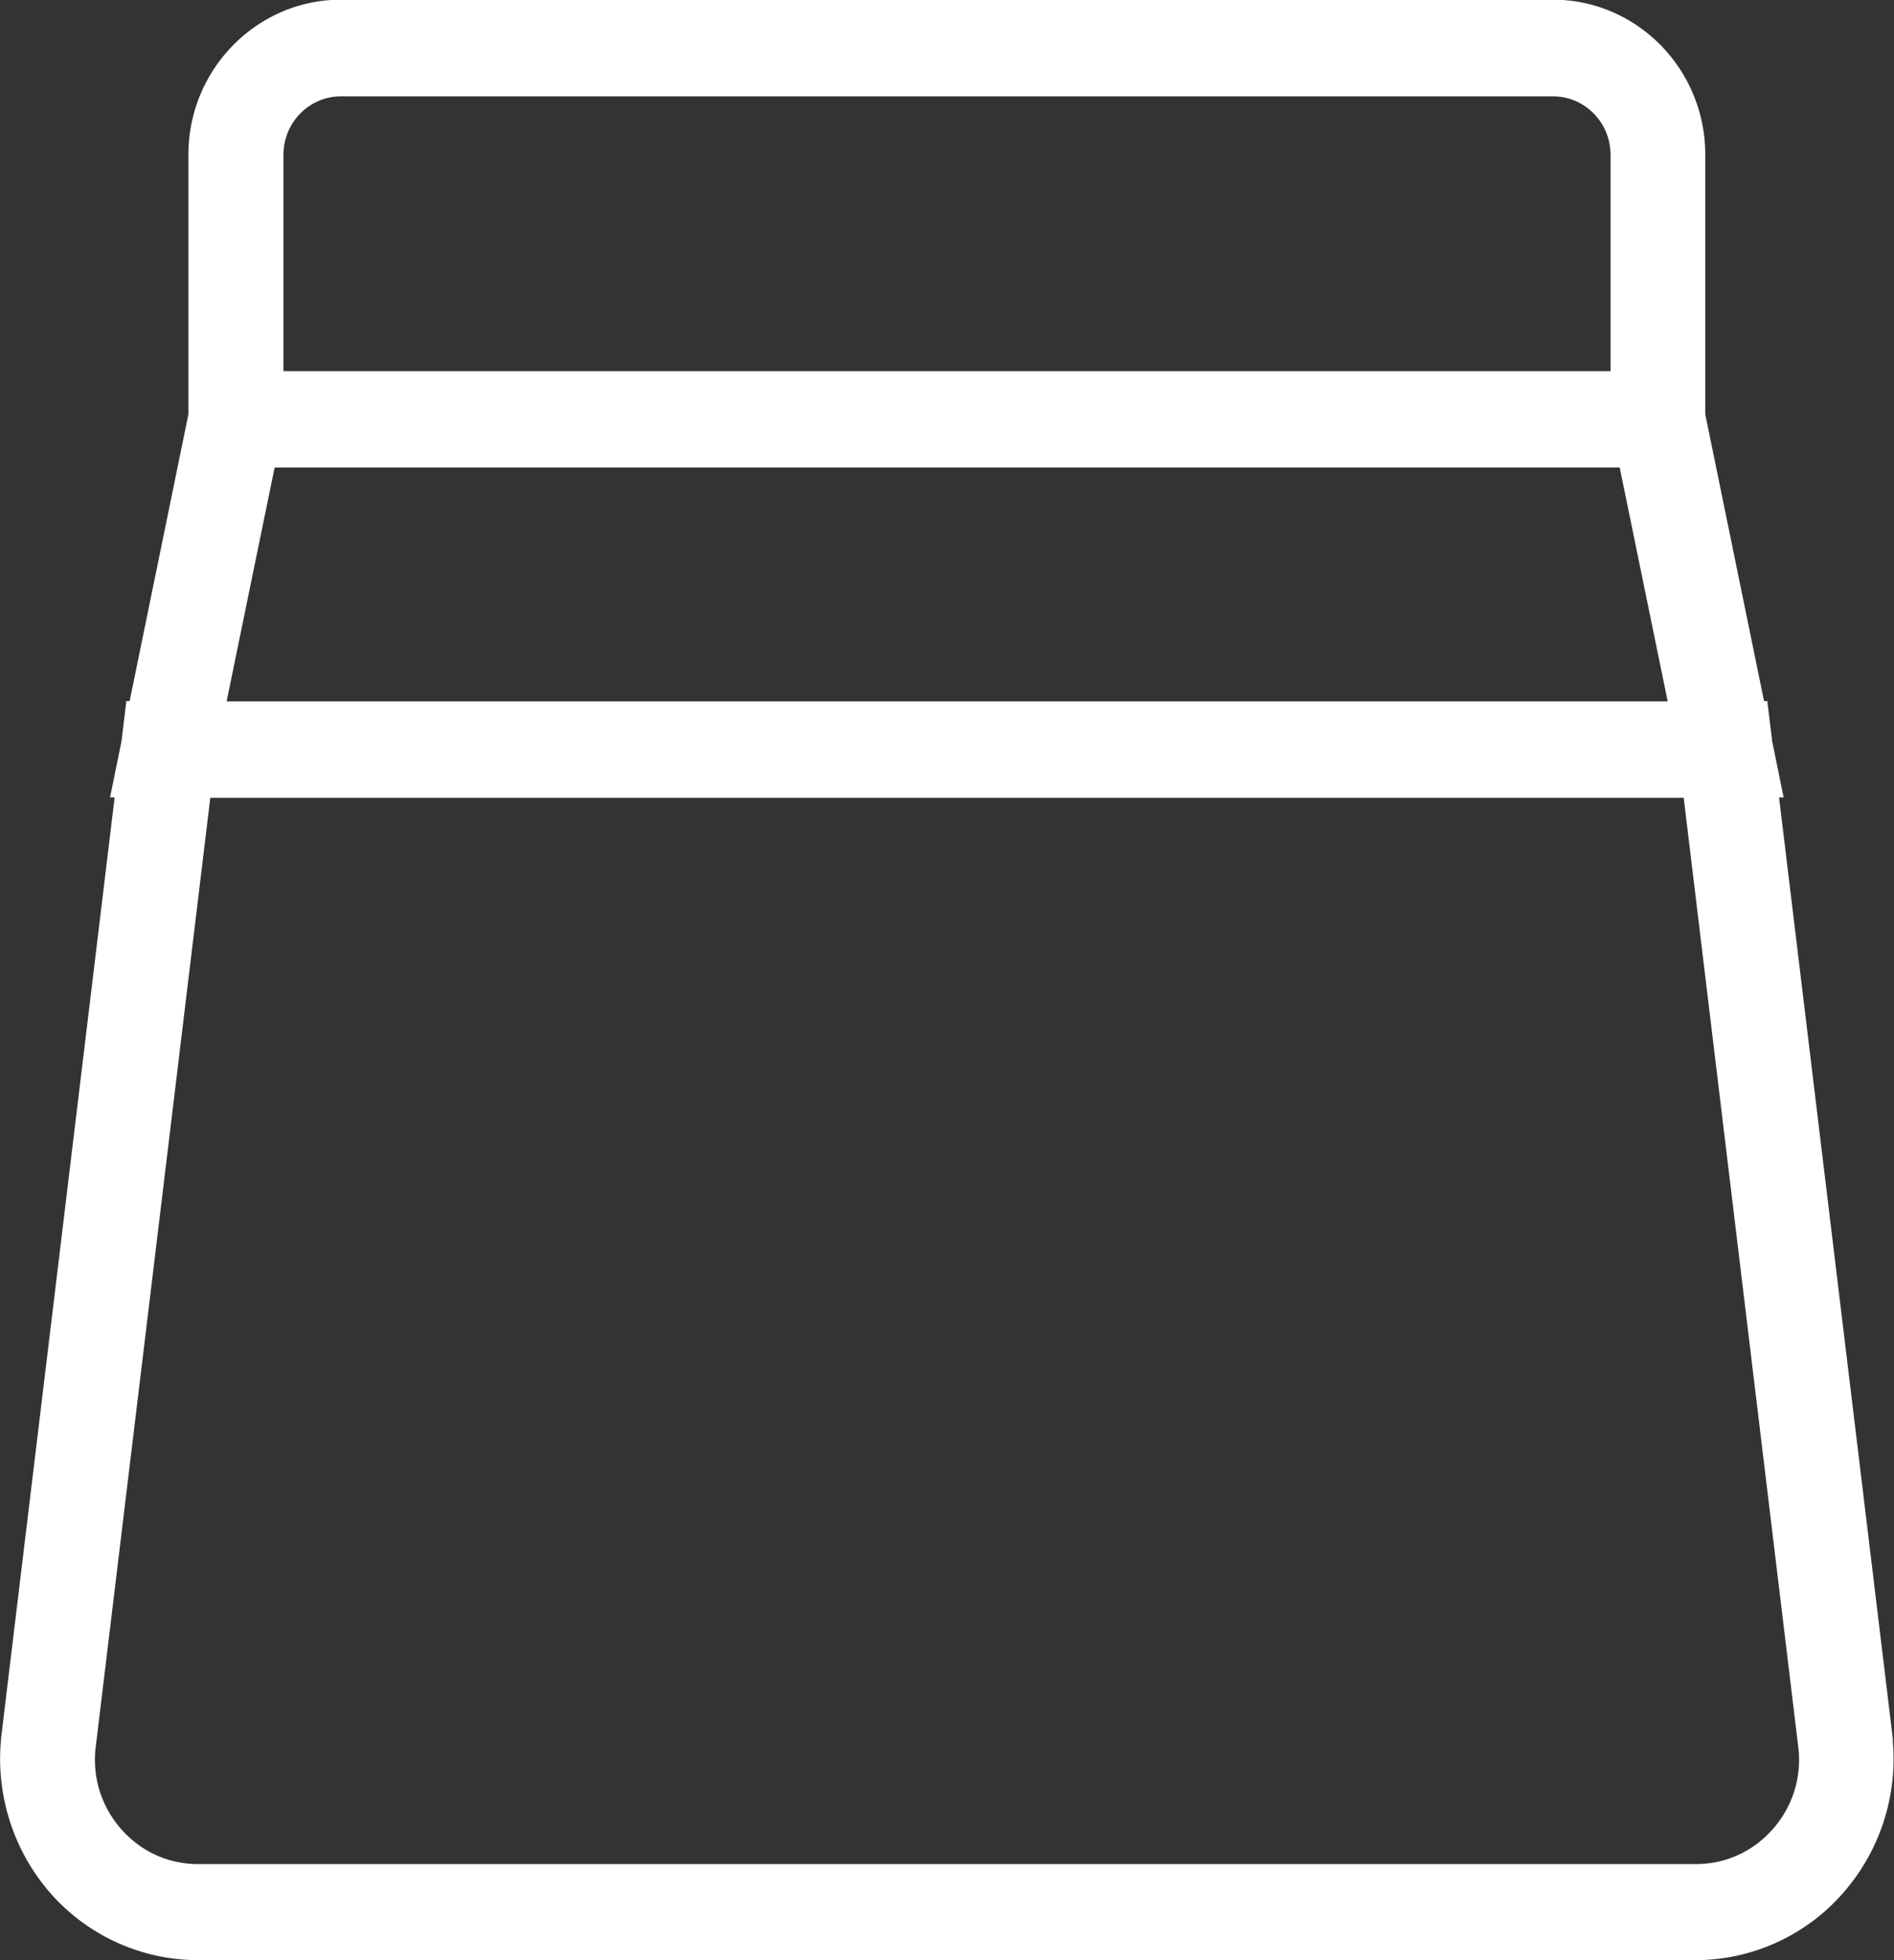
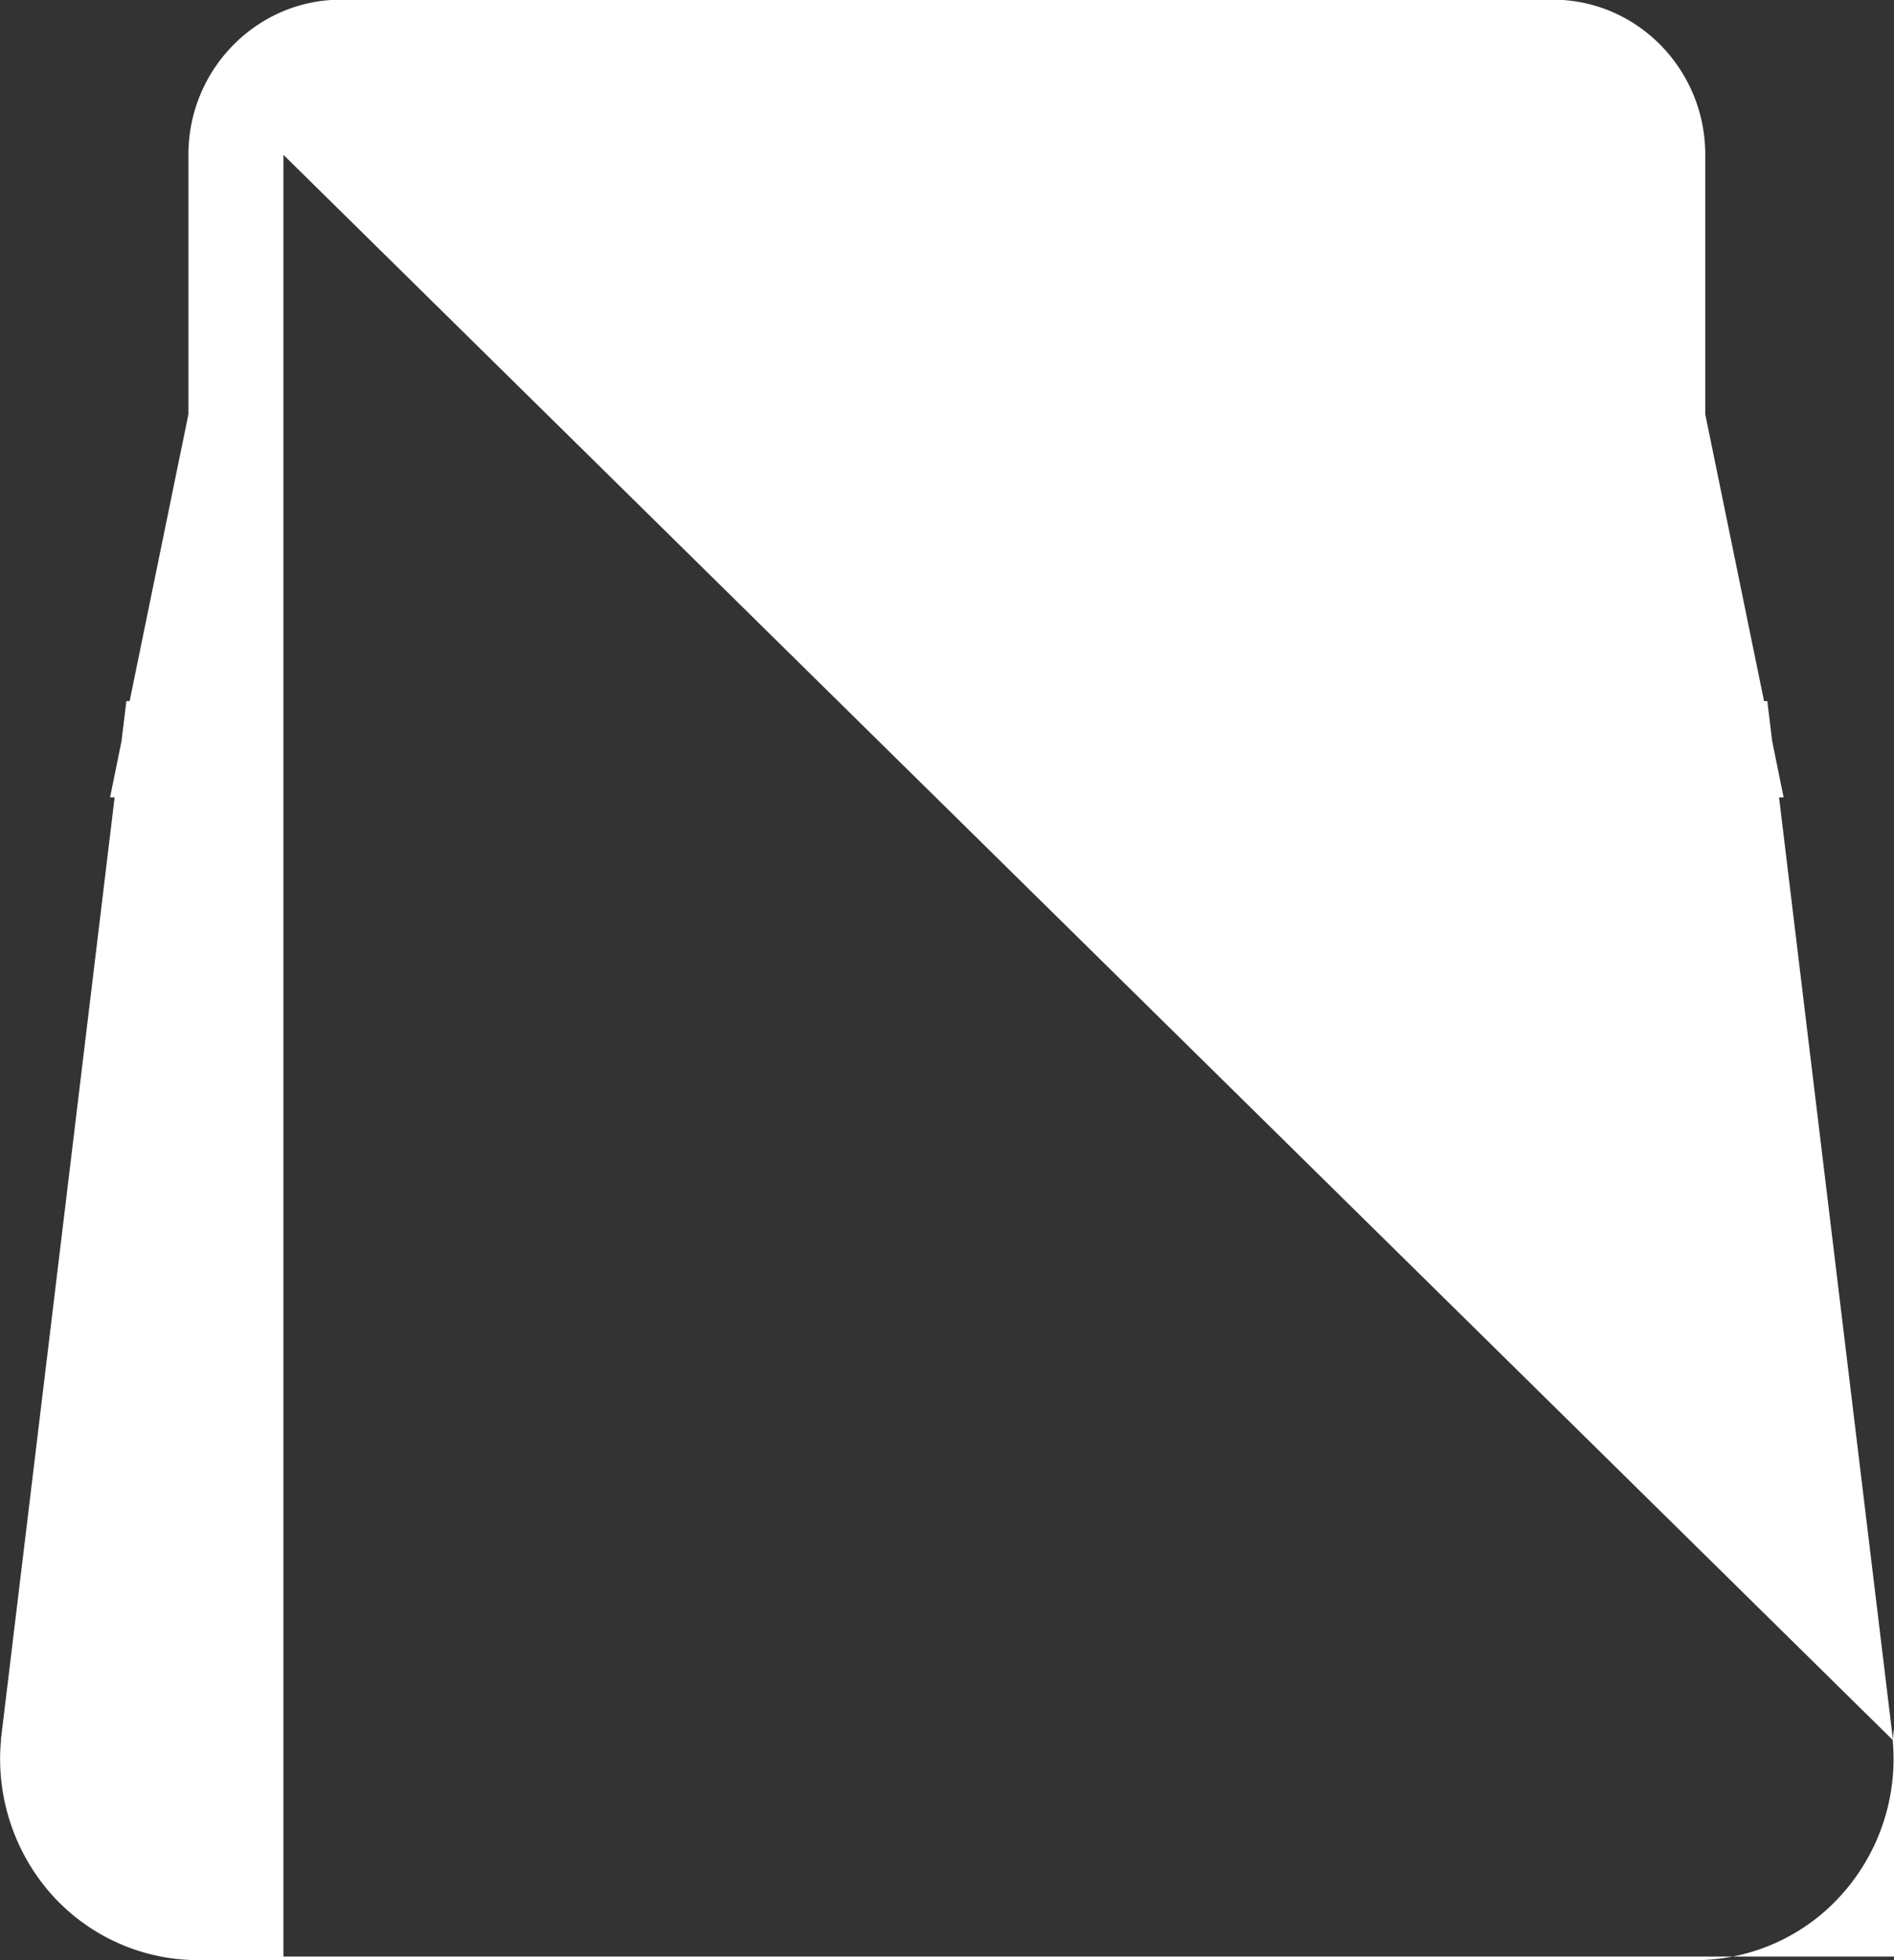
<svg xmlns="http://www.w3.org/2000/svg" viewBox="0 0 58 60">
  <rect x="0" y="0" width="58" height="60" fill="#333333" stroke="none" />
-   <path d="m57.97 53.27-3.49-28.86h.14l-.35-1.72-.15-1.23h-.1l-1.8-8.78V4.73c0-2.61-2.09-4.74-4.67-4.74H10.44c-2.57 0-4.67 2.13-4.67 4.74v7.95l-1.8 8.78h-.1l-.15 1.23-.35 1.72h.14L.03 53.23v.04c-.16 1.72.41 3.44 1.55 4.72A6.03 6.03 0 0 0 6.06 60h45.86c1.7 0 3.34-.73 4.48-2.01a6.22 6.22 0 0 0 1.56-4.72ZM8.68 4.74c0-.99.79-1.79 1.76-1.79h37.12c.97 0 1.76.8 1.76 1.79v6.62H8.68V4.74Zm-.27 9.57H49.6l1.47 7.16H6.94l1.47-7.16Zm45.86 41.7c-.61.68-1.44 1.05-2.34 1.05H6.07c-.9 0-1.73-.37-2.34-1.05-.6-.67-.89-1.54-.81-2.44l3.52-29.15h45.12l3.52 29.15c.08.9-.21 1.77-.81 2.44Z" style="fill:#fff;stroke-width:0" />
+   <path d="m57.97 53.27-3.49-28.86h.14l-.35-1.72-.15-1.23h-.1l-1.8-8.78V4.73c0-2.61-2.09-4.74-4.67-4.74H10.44c-2.57 0-4.67 2.13-4.67 4.74v7.95l-1.8 8.78h-.1l-.15 1.23-.35 1.72h.14L.03 53.23v.04c-.16 1.72.41 3.44 1.55 4.72A6.03 6.03 0 0 0 6.06 60h45.86c1.7 0 3.34-.73 4.48-2.01a6.22 6.22 0 0 0 1.56-4.72Zc0-.99.79-1.79 1.76-1.79h37.12c.97 0 1.76.8 1.76 1.79v6.62H8.68V4.74Zm-.27 9.57H49.6l1.47 7.16H6.94l1.47-7.16Zm45.86 41.7c-.61.68-1.44 1.05-2.34 1.05H6.07c-.9 0-1.73-.37-2.34-1.05-.6-.67-.89-1.54-.81-2.44l3.52-29.15h45.12l3.52 29.15c.08.9-.21 1.77-.81 2.44Z" style="fill:#fff;stroke-width:0" />
</svg>